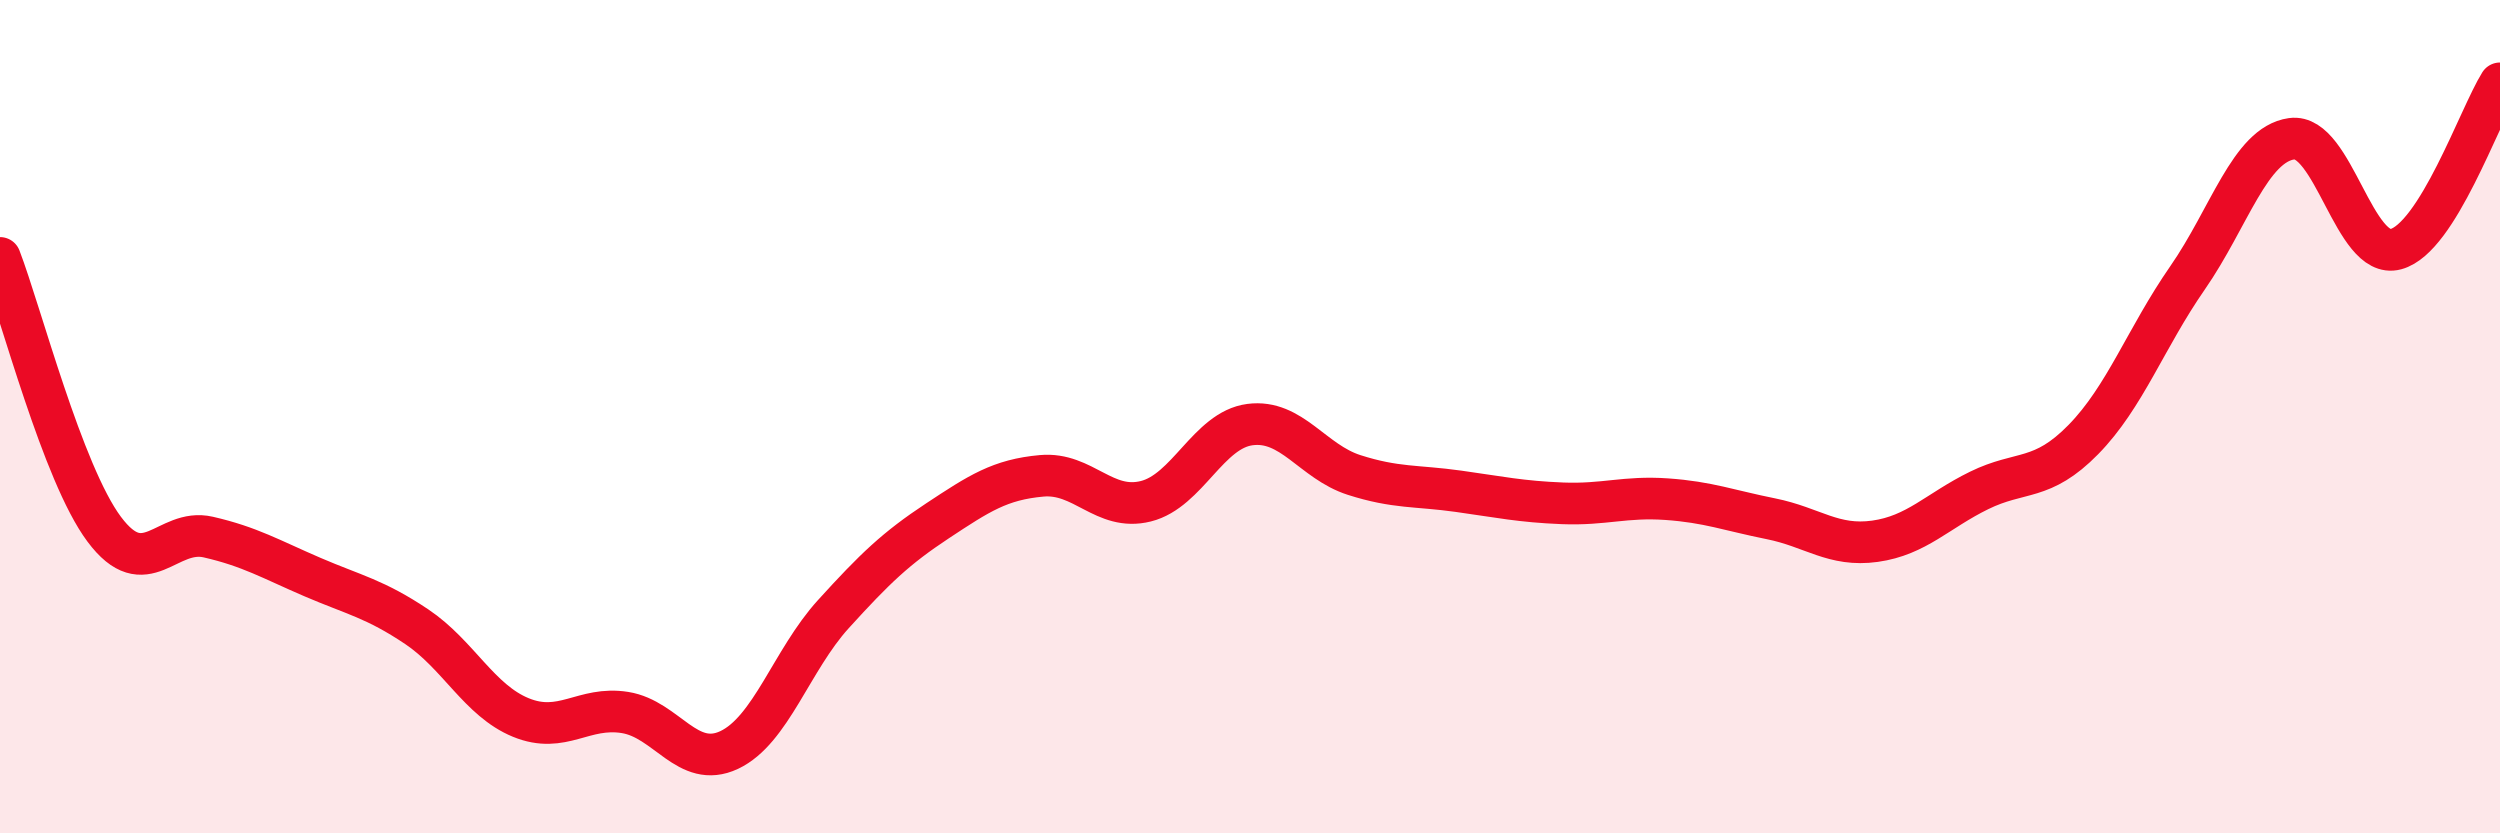
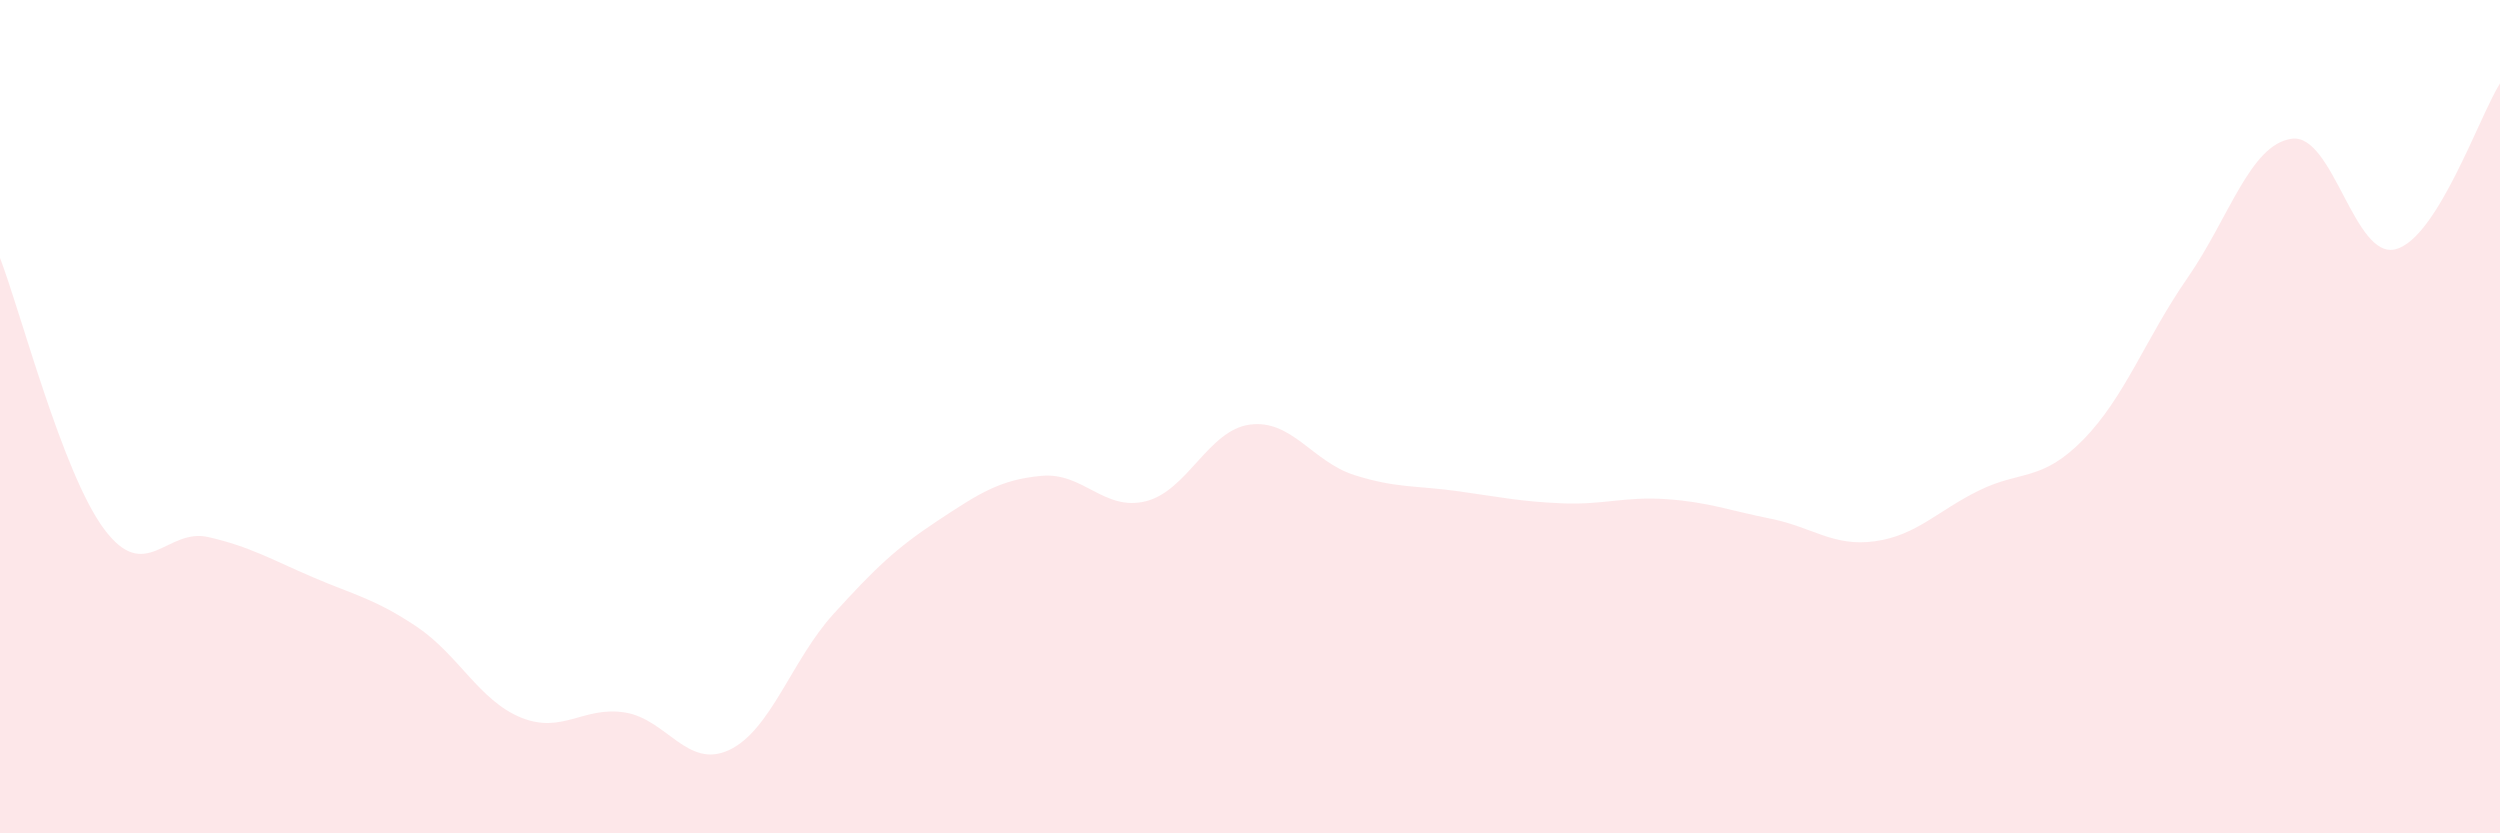
<svg xmlns="http://www.w3.org/2000/svg" width="60" height="20" viewBox="0 0 60 20">
-   <path d="M 0,6.19 C 0.5,7.49 1.5,11.36 2.5,12.7 C 3.5,14.04 4,12.66 5,12.89 C 6,13.12 6.5,13.42 7.5,13.85 C 8.5,14.28 9,14.37 10,15.04 C 11,15.71 11.5,16.81 12.5,17.22 C 13.5,17.63 14,16.94 15,17.1 C 16,17.26 16.5,18.47 17.5,18 C 18.5,17.53 19,15.84 20,14.74 C 21,13.64 21.5,13.16 22.5,12.5 C 23.5,11.84 24,11.51 25,11.42 C 26,11.33 26.5,12.28 27.5,12.03 C 28.5,11.78 29,10.32 30,10.19 C 31,10.06 31.5,11.08 32.5,11.4 C 33.5,11.72 34,11.65 35,11.79 C 36,11.93 36.5,12.04 37.5,12.08 C 38.5,12.12 39,11.91 40,11.98 C 41,12.05 41.5,12.25 42.5,12.45 C 43.5,12.65 44,13.13 45,12.99 C 46,12.85 46.5,12.26 47.5,11.77 C 48.5,11.28 49,11.57 50,10.55 C 51,9.53 51.5,8.11 52.5,6.67 C 53.5,5.23 54,3.47 55,3.33 C 56,3.19 56.5,6.25 57.5,5.98 C 58.5,5.71 59.5,2.8 60,2L60 20L0 20Z" fill="#EB0A25" opacity="0.1" stroke-linecap="round" stroke-linejoin="round" />
-   <path d="M 0,6.19 C 0.5,7.49 1.5,11.36 2.5,12.7 C 3.5,14.04 4,12.66 5,12.89 C 6,13.12 6.5,13.42 7.5,13.85 C 8.5,14.28 9,14.37 10,15.04 C 11,15.71 11.5,16.81 12.5,17.22 C 13.5,17.63 14,16.94 15,17.1 C 16,17.26 16.5,18.47 17.5,18 C 18.5,17.53 19,15.84 20,14.74 C 21,13.64 21.5,13.16 22.5,12.5 C 23.5,11.84 24,11.51 25,11.42 C 26,11.33 26.5,12.28 27.5,12.03 C 28.5,11.78 29,10.32 30,10.19 C 31,10.06 31.5,11.08 32.5,11.4 C 33.5,11.72 34,11.65 35,11.79 C 36,11.93 36.5,12.04 37.5,12.08 C 38.5,12.12 39,11.91 40,11.98 C 41,12.05 41.5,12.25 42.5,12.45 C 43.5,12.65 44,13.13 45,12.99 C 46,12.85 46.5,12.26 47.5,11.77 C 48.5,11.28 49,11.57 50,10.55 C 51,9.53 51.5,8.11 52.5,6.67 C 53.5,5.23 54,3.47 55,3.33 C 56,3.19 56.5,6.25 57.5,5.98 C 58.5,5.71 59.5,2.8 60,2" stroke="#EB0A25" stroke-width="1" fill="none" stroke-linecap="round" stroke-linejoin="round" />
+   <path d="M 0,6.19 C 0.5,7.49 1.5,11.36 2.5,12.7 C 3.5,14.04 4,12.66 5,12.89 C 6,13.12 6.5,13.42 7.5,13.85 C 8.5,14.28 9,14.37 10,15.04 C 11,15.71 11.5,16.81 12.5,17.22 C 13.5,17.63 14,16.94 15,17.1 C 16,17.26 16.5,18.47 17.5,18 C 18.5,17.53 19,15.84 20,14.74 C 21,13.64 21.5,13.16 22.5,12.5 C 23.5,11.84 24,11.51 25,11.42 C 26,11.33 26.5,12.28 27.5,12.03 C 28.5,11.78 29,10.32 30,10.19 C 31,10.06 31.5,11.08 32.5,11.4 C 33.5,11.72 34,11.65 35,11.79 C 36,11.93 36.5,12.04 37.5,12.08 C 38.5,12.12 39,11.91 40,11.98 C 41,12.05 41.5,12.25 42.5,12.45 C 43.5,12.65 44,13.13 45,12.99 C 46,12.85 46.5,12.26 47.5,11.77 C 48.5,11.28 49,11.57 50,10.55 C 51,9.53 51.5,8.11 52.5,6.67 C 53.5,5.23 54,3.47 55,3.33 C 56,3.19 56.5,6.25 57.5,5.98 C 58.5,5.71 59.5,2.8 60,2L60 20L0 20" fill="#EB0A25" opacity="0.1" stroke-linecap="round" stroke-linejoin="round" />
</svg>